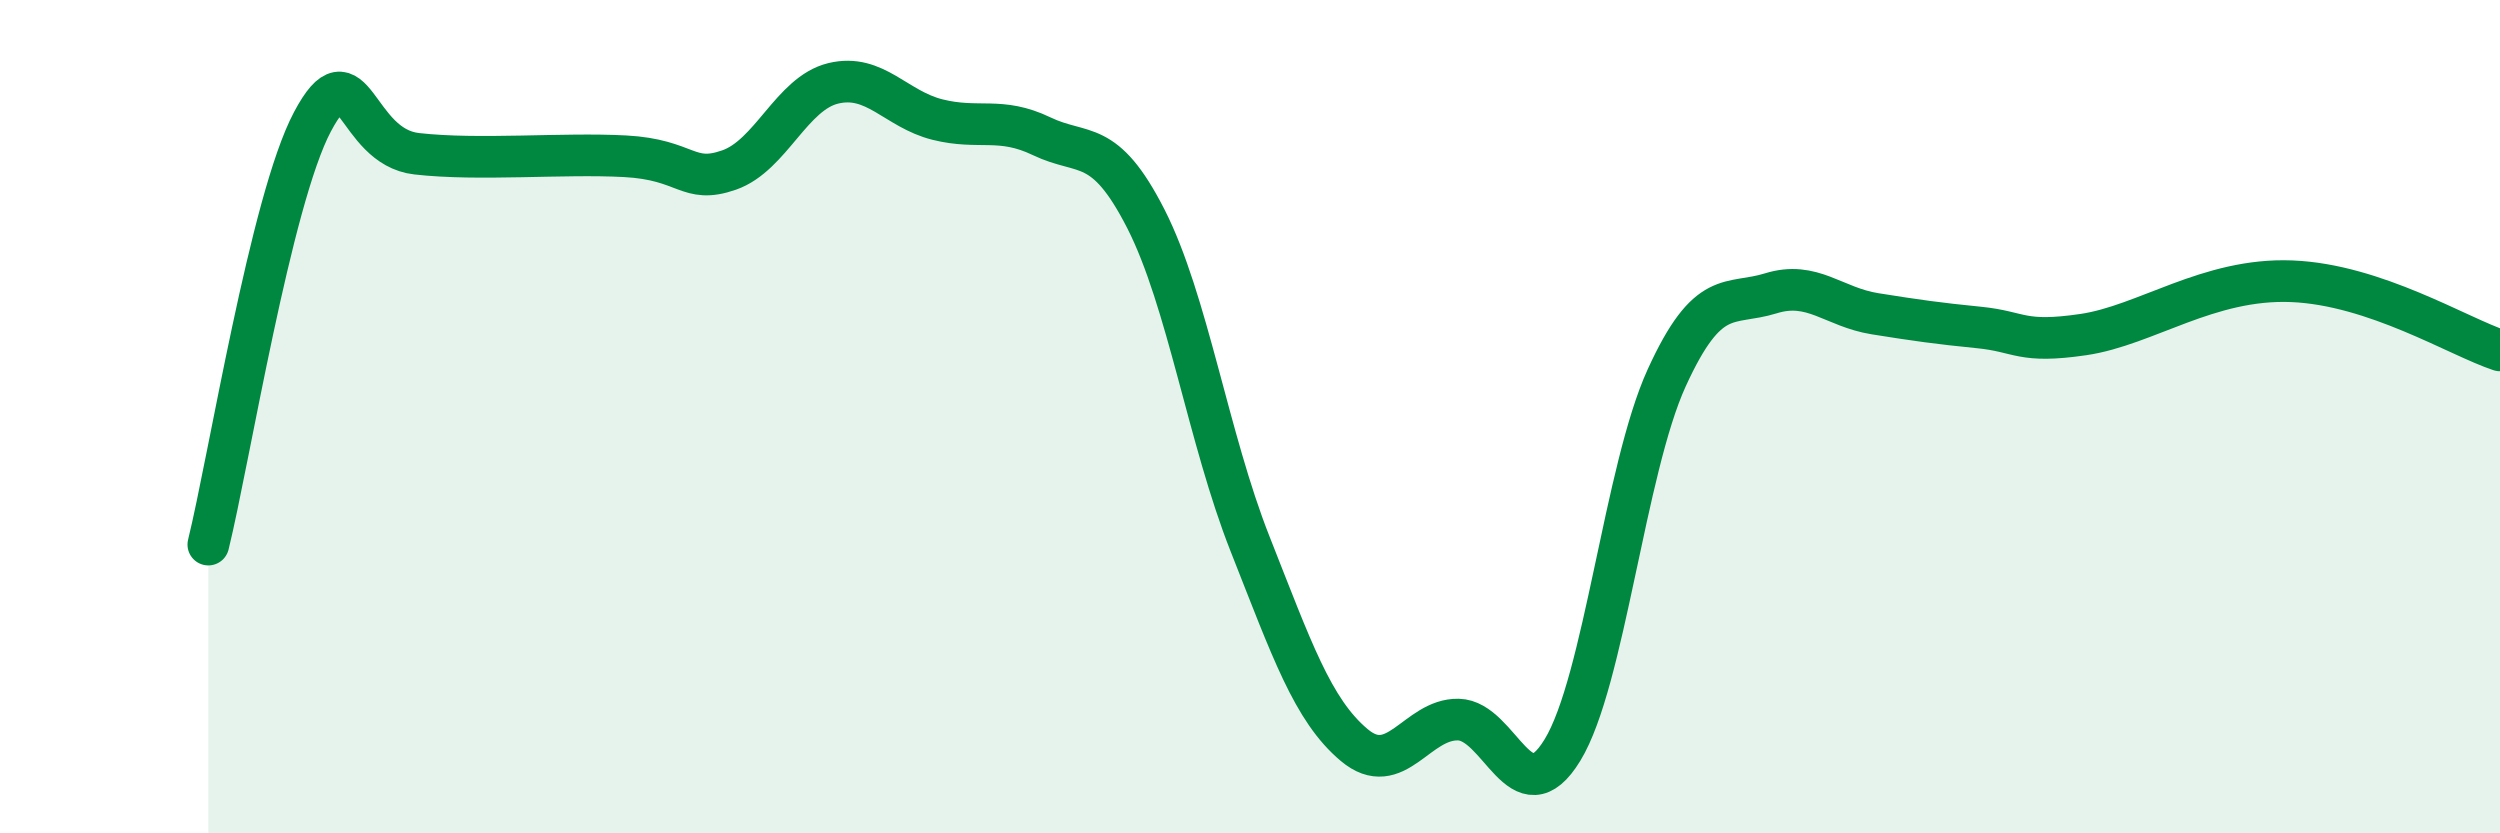
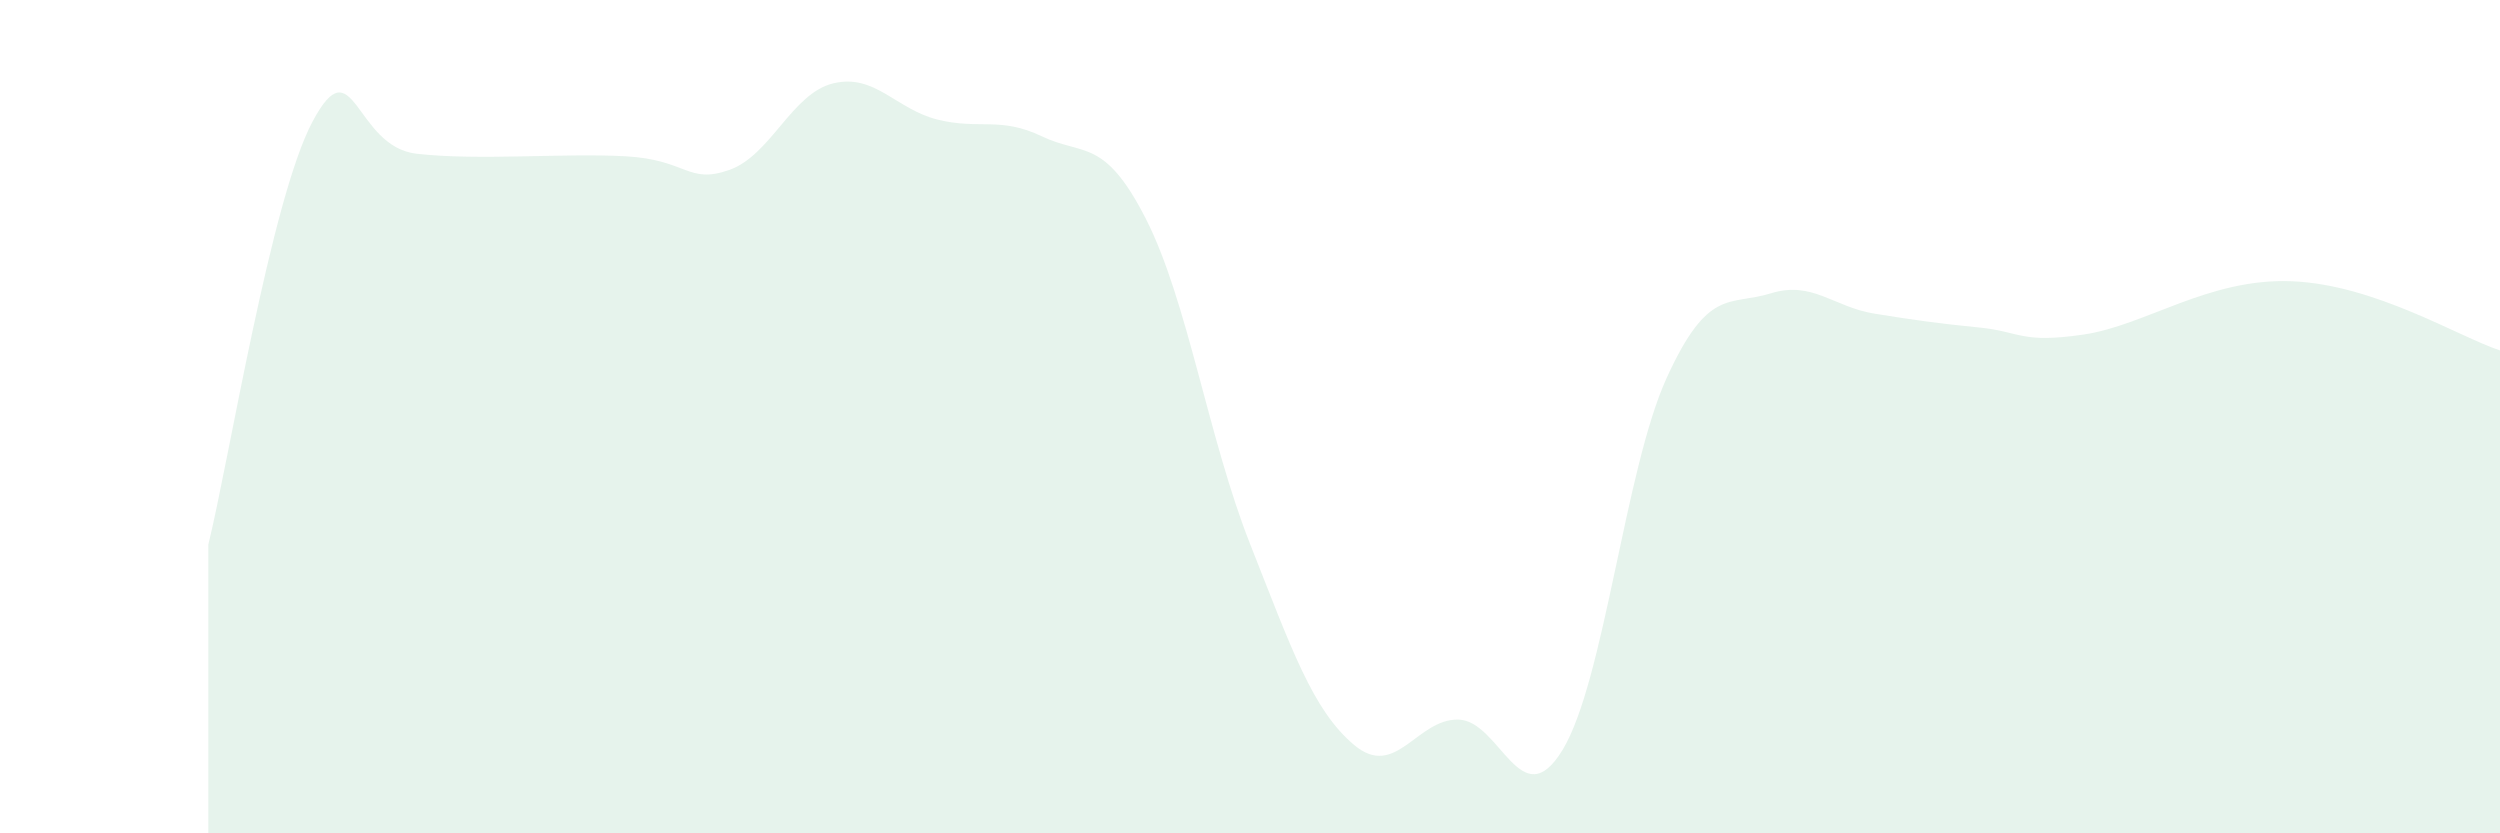
<svg xmlns="http://www.w3.org/2000/svg" width="60" height="20" viewBox="0 0 60 20">
  <path d="M 5,13.07 C 5.5,11.04 6.5,4.8 7.5,2.92 C 8.5,1.04 8.5,3.52 10,3.69 C 11.5,3.86 13.5,3.67 15,3.75 C 16.5,3.83 16.5,4.43 17.5,4.08 C 18.5,3.73 19,2.24 20,2 C 21,1.76 21.5,2.62 22.5,2.87 C 23.5,3.12 24,2.79 25,3.27 C 26,3.75 26.5,3.29 27.5,5.25 C 28.5,7.21 29,10.52 30,13.05 C 31,15.58 31.5,17.04 32.5,17.88 C 33.5,18.72 34,17.25 35,17.27 C 36,17.29 36.5,19.64 37.5,18 C 38.5,16.36 39,11.26 40,9.07 C 41,6.88 41.5,7.35 42.5,7.04 C 43.5,6.73 44,7.37 45,7.53 C 46,7.69 46.5,7.76 47.5,7.86 C 48.5,7.96 48.5,8.25 50,8.03 C 51.5,7.81 53,6.67 55,6.75 C 57,6.83 59,8.08 60,8.41L60 20L5 20Z" fill="#008740" opacity="0.1" stroke-linecap="round" stroke-linejoin="round" />
-   <path d="M 5,13.07 C 5.5,11.04 6.5,4.8 7.5,2.92 C 8.5,1.04 8.5,3.52 10,3.69 C 11.5,3.86 13.5,3.67 15,3.75 C 16.5,3.83 16.5,4.43 17.5,4.08 C 18.5,3.73 19,2.24 20,2 C 21,1.76 21.5,2.62 22.5,2.87 C 23.5,3.12 24,2.79 25,3.27 C 26,3.75 26.5,3.29 27.5,5.25 C 28.5,7.21 29,10.52 30,13.05 C 31,15.58 31.5,17.04 32.5,17.88 C 33.5,18.72 34,17.25 35,17.27 C 36,17.29 36.5,19.64 37.5,18 C 38.5,16.36 39,11.26 40,9.07 C 41,6.88 41.5,7.35 42.5,7.04 C 43.5,6.73 44,7.37 45,7.53 C 46,7.69 46.5,7.76 47.5,7.86 C 48.5,7.96 48.5,8.25 50,8.03 C 51.5,7.81 53,6.67 55,6.75 C 57,6.83 59,8.08 60,8.41" stroke="#008740" stroke-width="1" fill="none" stroke-linecap="round" stroke-linejoin="round" />
</svg>